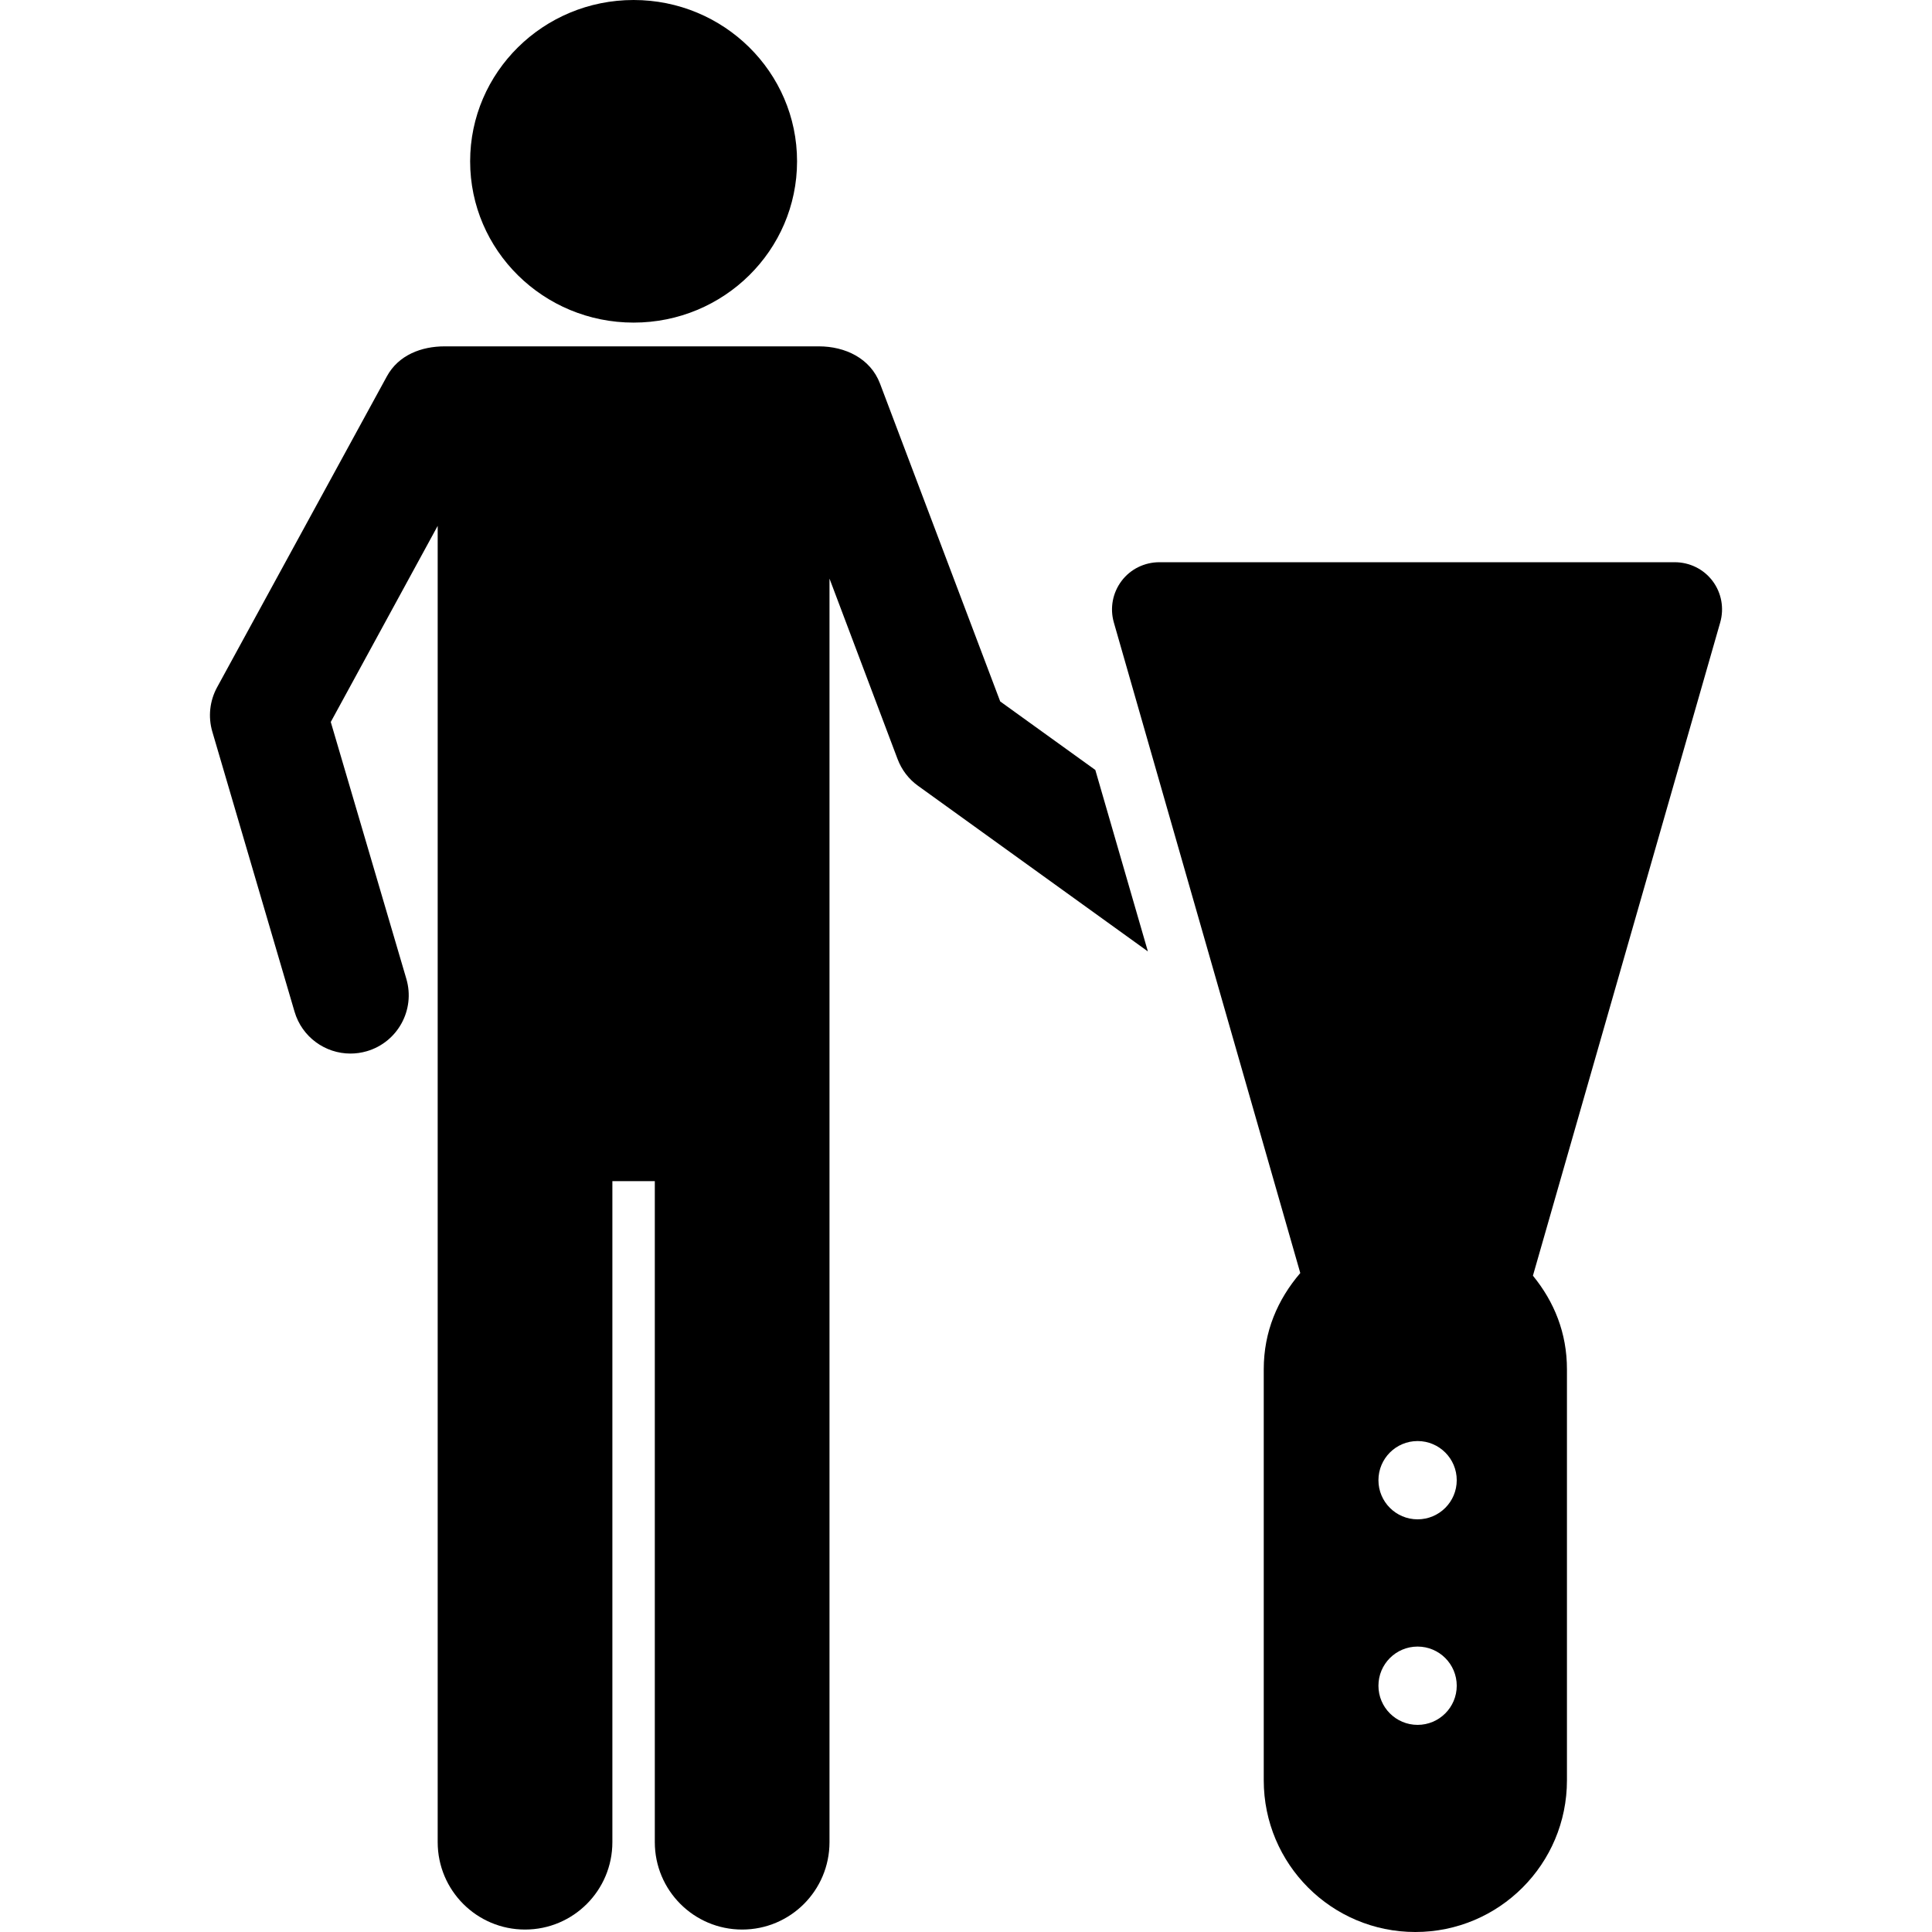
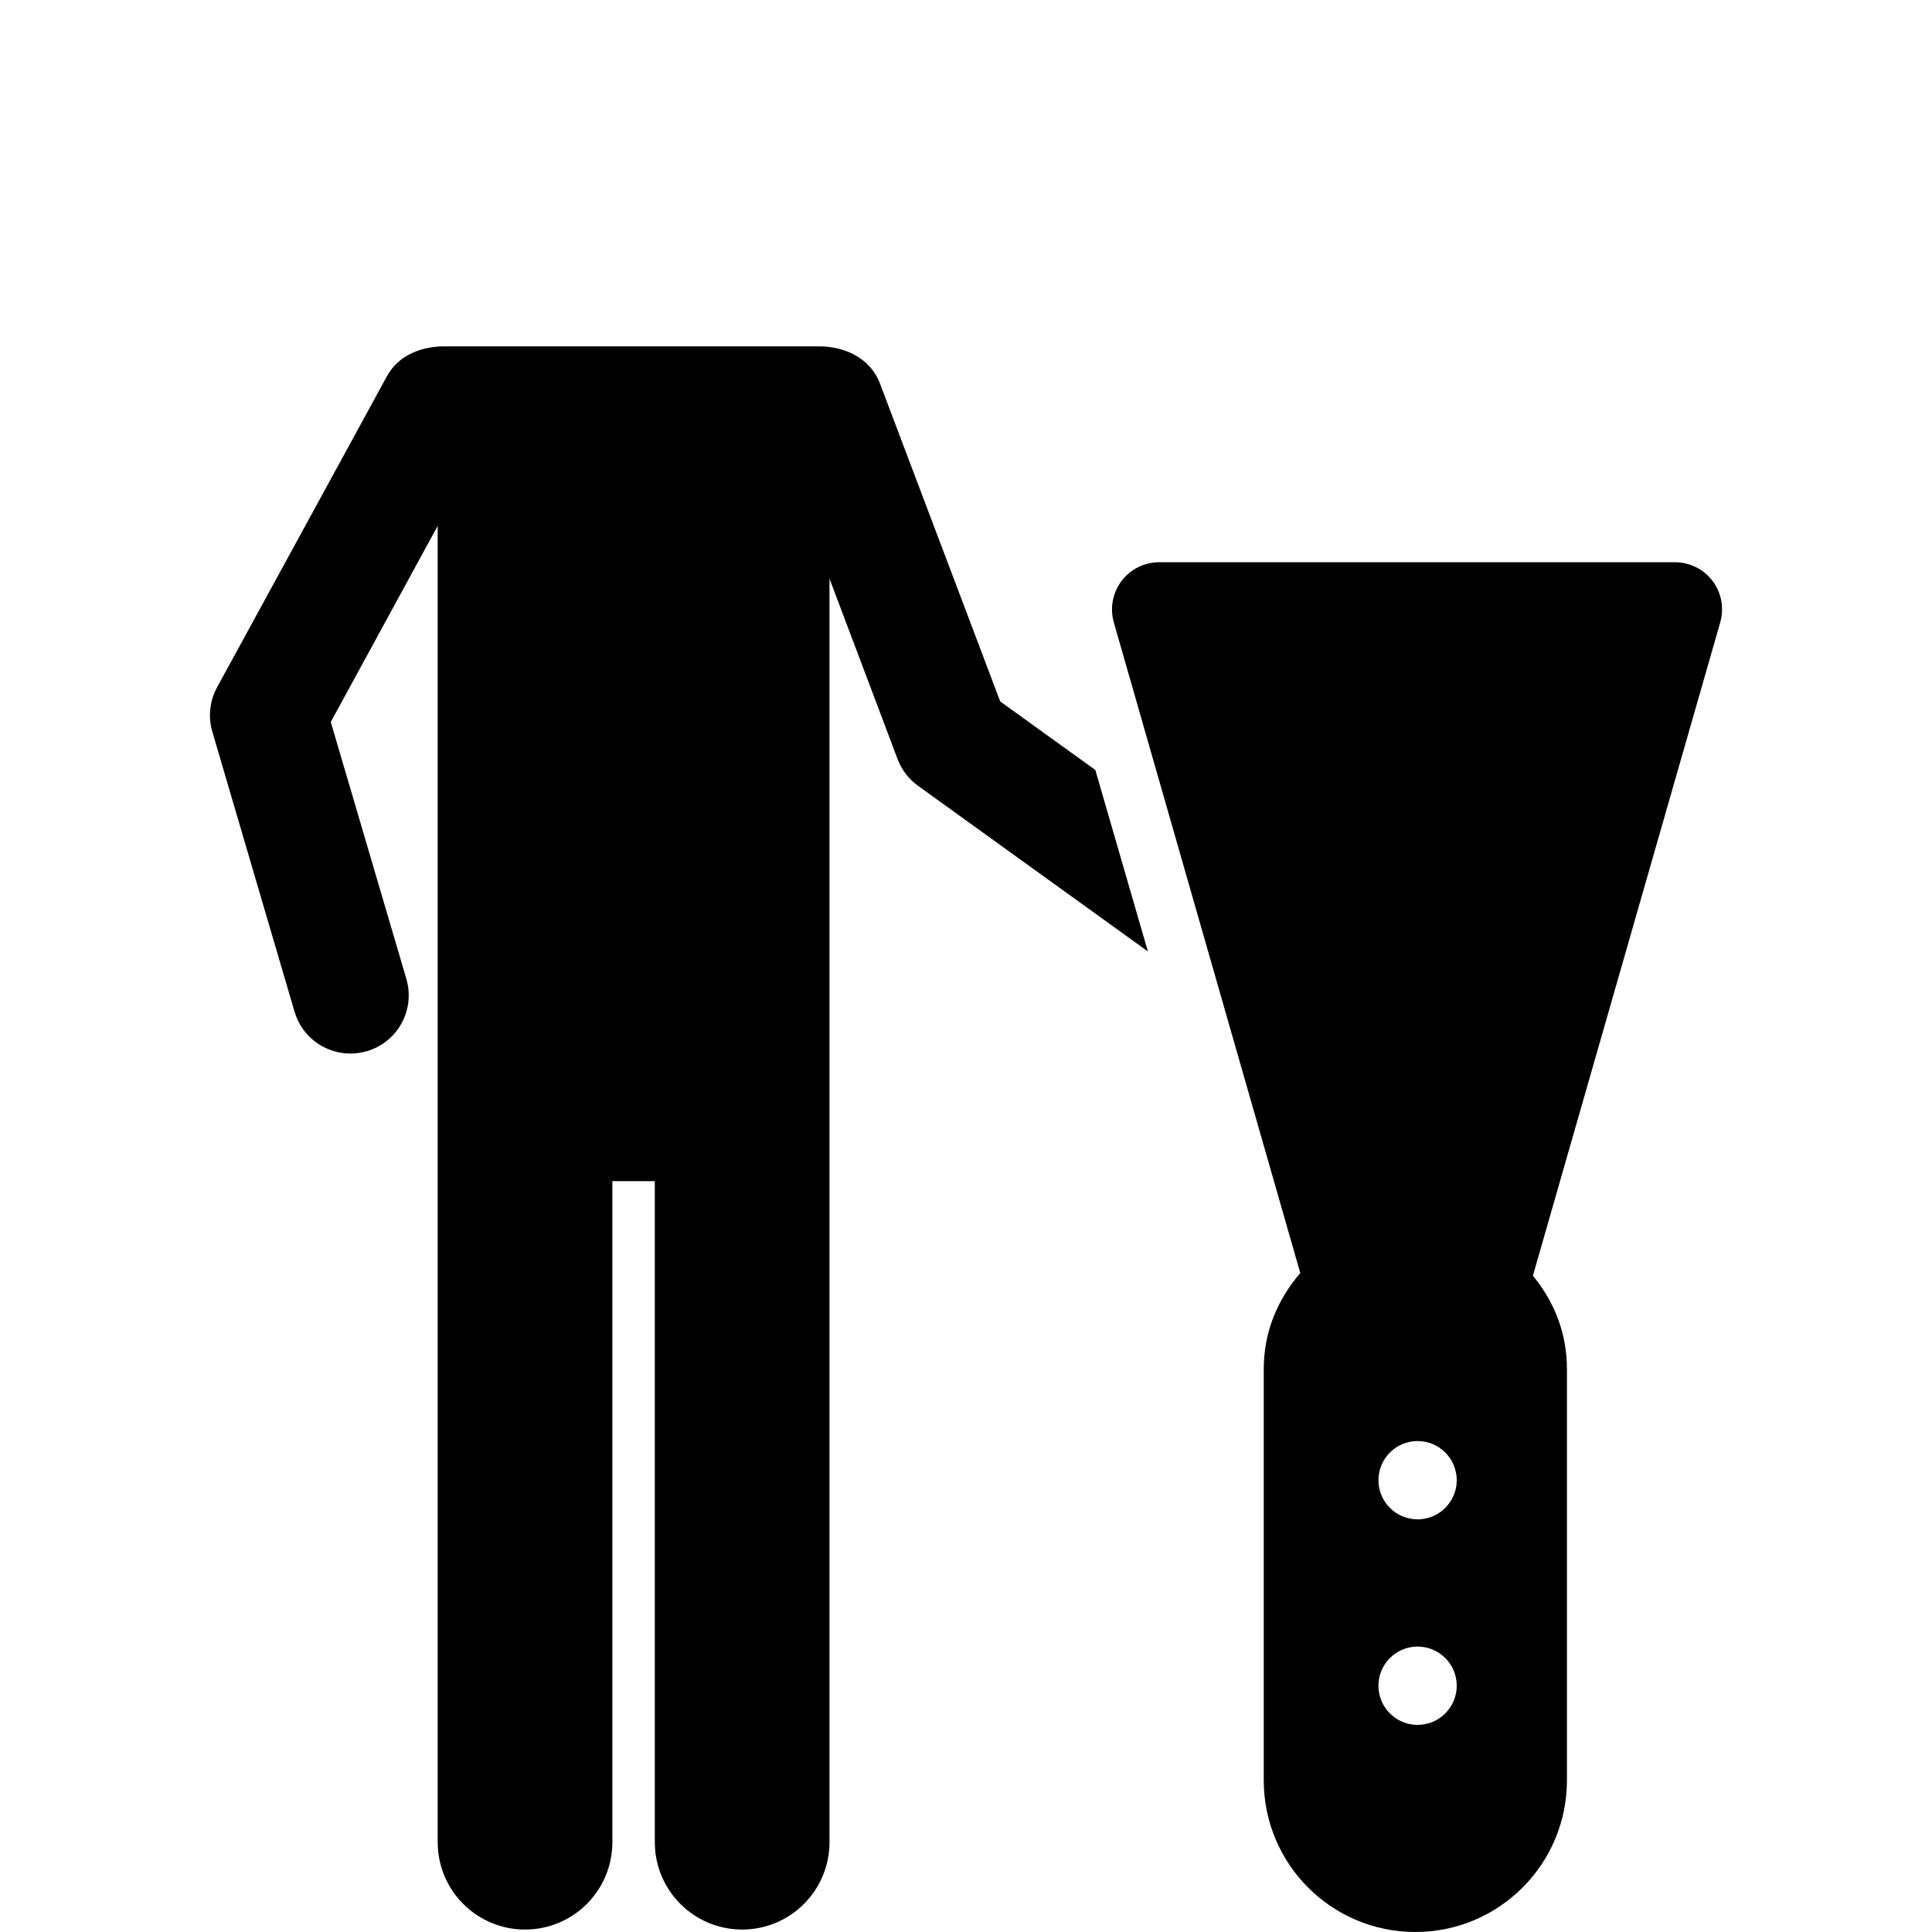
<svg xmlns="http://www.w3.org/2000/svg" version="1.1" id="Capa_1" x="0px" y="0px" width="195.378px" height="195.378px" viewBox="0 0 195.378 195.378" style="enable-background:new 0 0 195.378 195.378;" xml:space="preserve">
  <g>
    <g>
-       <path d="M64.073,32.624c9.131,0,16.531-7.304,16.531-16.313C80.604,7.305,73.204,0,64.073,0c-9.127,0-16.529,7.305-16.529,16.311    C47.542,25.32,54.946,32.624,64.073,32.624z" />
      <path d="M101.148,70.935L88.995,38.797c-0.973-2.577-3.551-3.771-6.182-3.771c-9.594,0-28.238,0-37.85,0    c-2.326,0-4.656,0.864-5.838,3.03l-17.172,31.45c-0.748,1.373-0.922,2.985-0.482,4.486l8.316,28.319    c0.754,2.568,3.102,4.233,5.65,4.233c0.551,0,1.109-0.077,1.664-0.239c3.123-0.918,4.91-4.191,3.992-7.314L33.45,73.012    l10.812-19.833v133.11c0,4.883,3.951,8.841,8.834,8.841c4.883,0,8.832-3.958,8.832-8.841v-66.844h4.291v66.844    c0,4.883,3.951,8.841,8.834,8.841c4.883,0,8.832-3.958,8.832-8.841V58.512l6.885,18.252c0.41,1.082,1.119,2.021,2.059,2.696    l23.254,16.755l-5.316-18.351L101.148,70.935z" />
      <path d="M173.186,58.75c-0.905-1.202-2.323-1.894-3.828-1.894h-52.11c-1.504,0-2.922,0.691-3.828,1.894    c-0.904,1.201-1.195,2.75-0.781,4.197l18.855,65.792c-2.297,2.682-3.695,5.927-3.695,9.734v41.565    c0,8.472,6.859,15.34,15.332,15.34c8.471,0,15.33-6.868,15.33-15.34v-41.565c0-3.678-1.283-6.822-3.441-9.466l18.94-66.06    C174.373,61.5,174.09,59.951,173.186,58.75z M143.357,174.432c-2.188,0-3.959-1.773-3.959-3.959c0-2.187,1.771-3.959,3.959-3.959    c2.187,0,3.959,1.772,3.959,3.959C147.316,172.658,145.543,174.432,143.357,174.432z M143.357,153.646    c-2.188,0-3.959-1.771-3.959-3.957c0-2.188,1.771-3.959,3.959-3.959c2.187,0,3.959,1.771,3.959,3.959    C147.316,151.876,145.543,153.646,143.357,153.646z" />
    </g>
  </g>
  <g>
</g>
  <g>
</g>
  <g>
</g>
  <g>
</g>
  <g>
</g>
  <g>
</g>
  <g>
</g>
  <g>
</g>
  <g>
</g>
  <g>
</g>
  <g>
</g>
  <g>
</g>
  <g>
</g>
  <g>
</g>
  <g>
</g>
</svg>